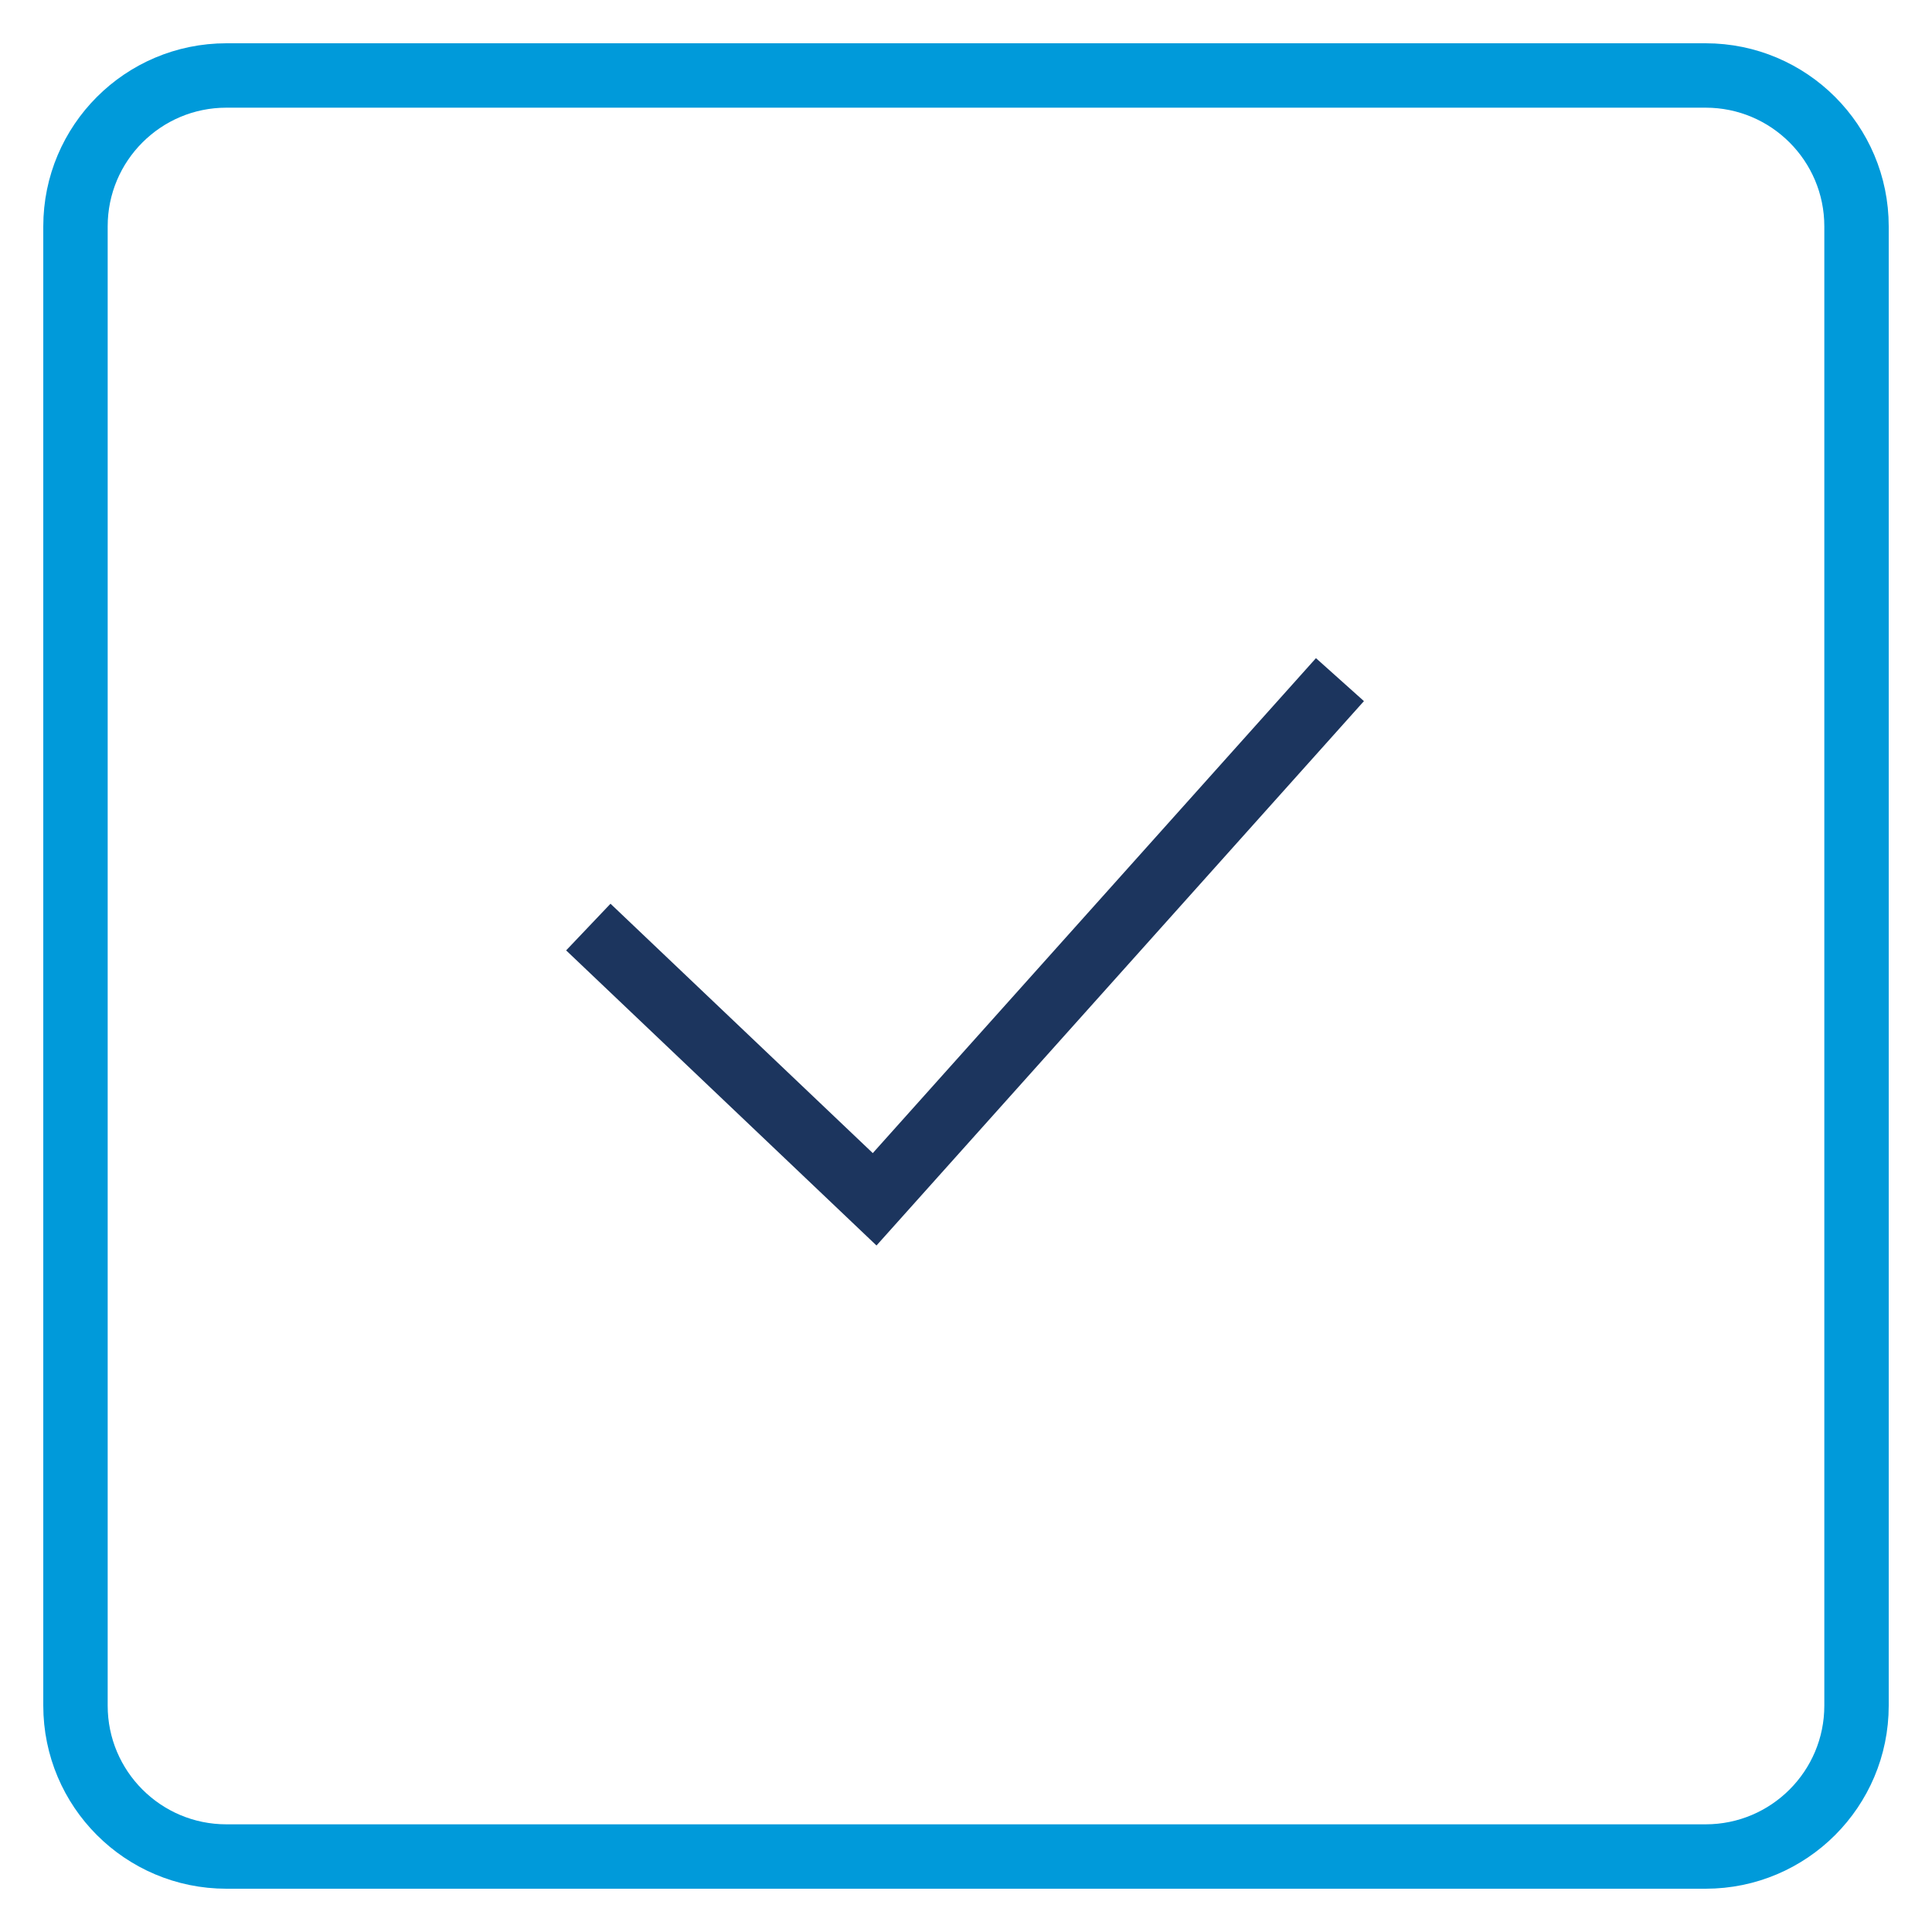
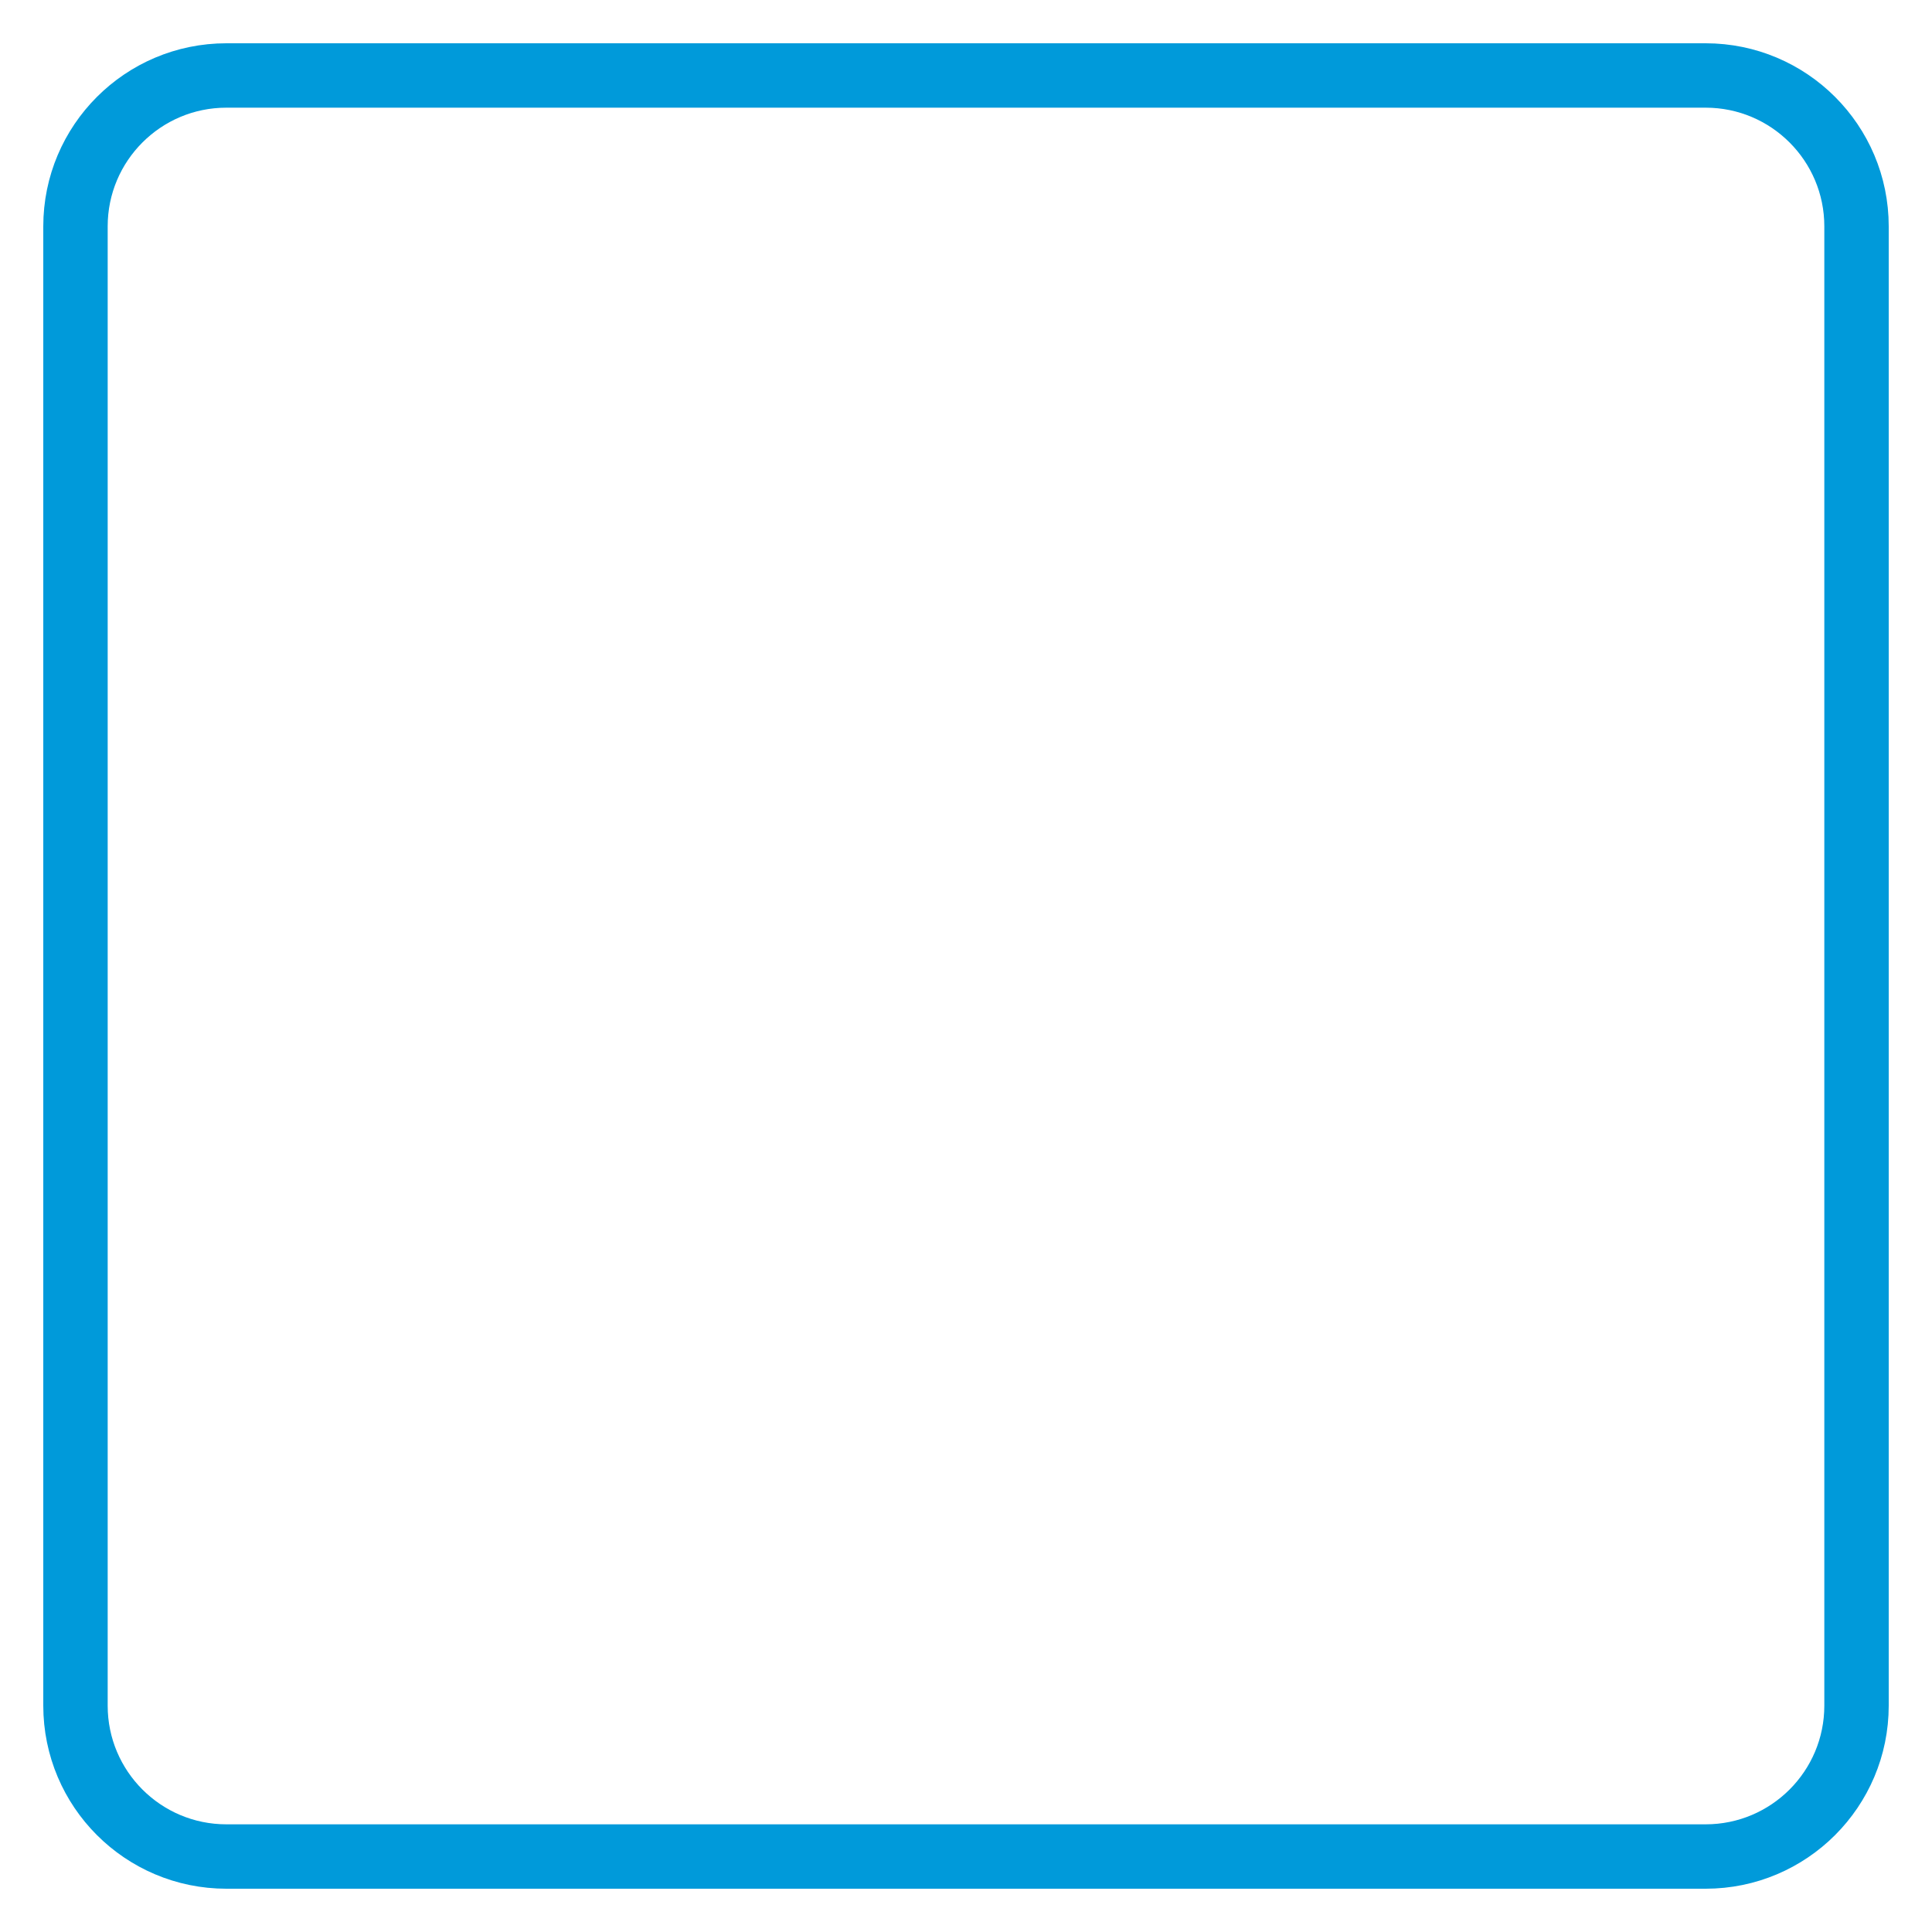
<svg xmlns="http://www.w3.org/2000/svg" width="45" height="45" viewBox="0 0 45 45" fill="none">
  <mask id="mask0_14347_18058" style="mask-type:luminance" maskUnits="userSpaceOnUse" x="0" y="0" width="45" height="45">
    <path d="M45 0H0V45H45V0Z" fill="white" />
  </mask>
  <g mask="url(#mask0_14347_18058)">
    <mask id="mask1_14347_18058" style="mask-type:luminance" maskUnits="userSpaceOnUse" x="0" y="0" width="45" height="45">
      <path d="M0 3.8147e-06H45V45H0V3.8147e-06Z" fill="white" />
    </mask>
    <g mask="url(#mask1_14347_18058)">
      <path d="M39.727 43.242H5.273C3.332 43.242 1.758 41.668 1.758 39.727V5.273C1.758 3.332 3.332 1.758 5.273 1.758H39.727C41.668 1.758 43.242 3.332 43.242 5.273V39.727C43.242 41.668 41.668 43.242 39.727 43.242Z" stroke="#009ADA" stroke-width="1.5" stroke-miterlimit="10" />
-       <path d="M13.703 21.593L20.372 27.934L31.21 15.83" stroke="#1C355E" stroke-width="1.5" stroke-miterlimit="10" />
    </g>
  </g>
</svg>